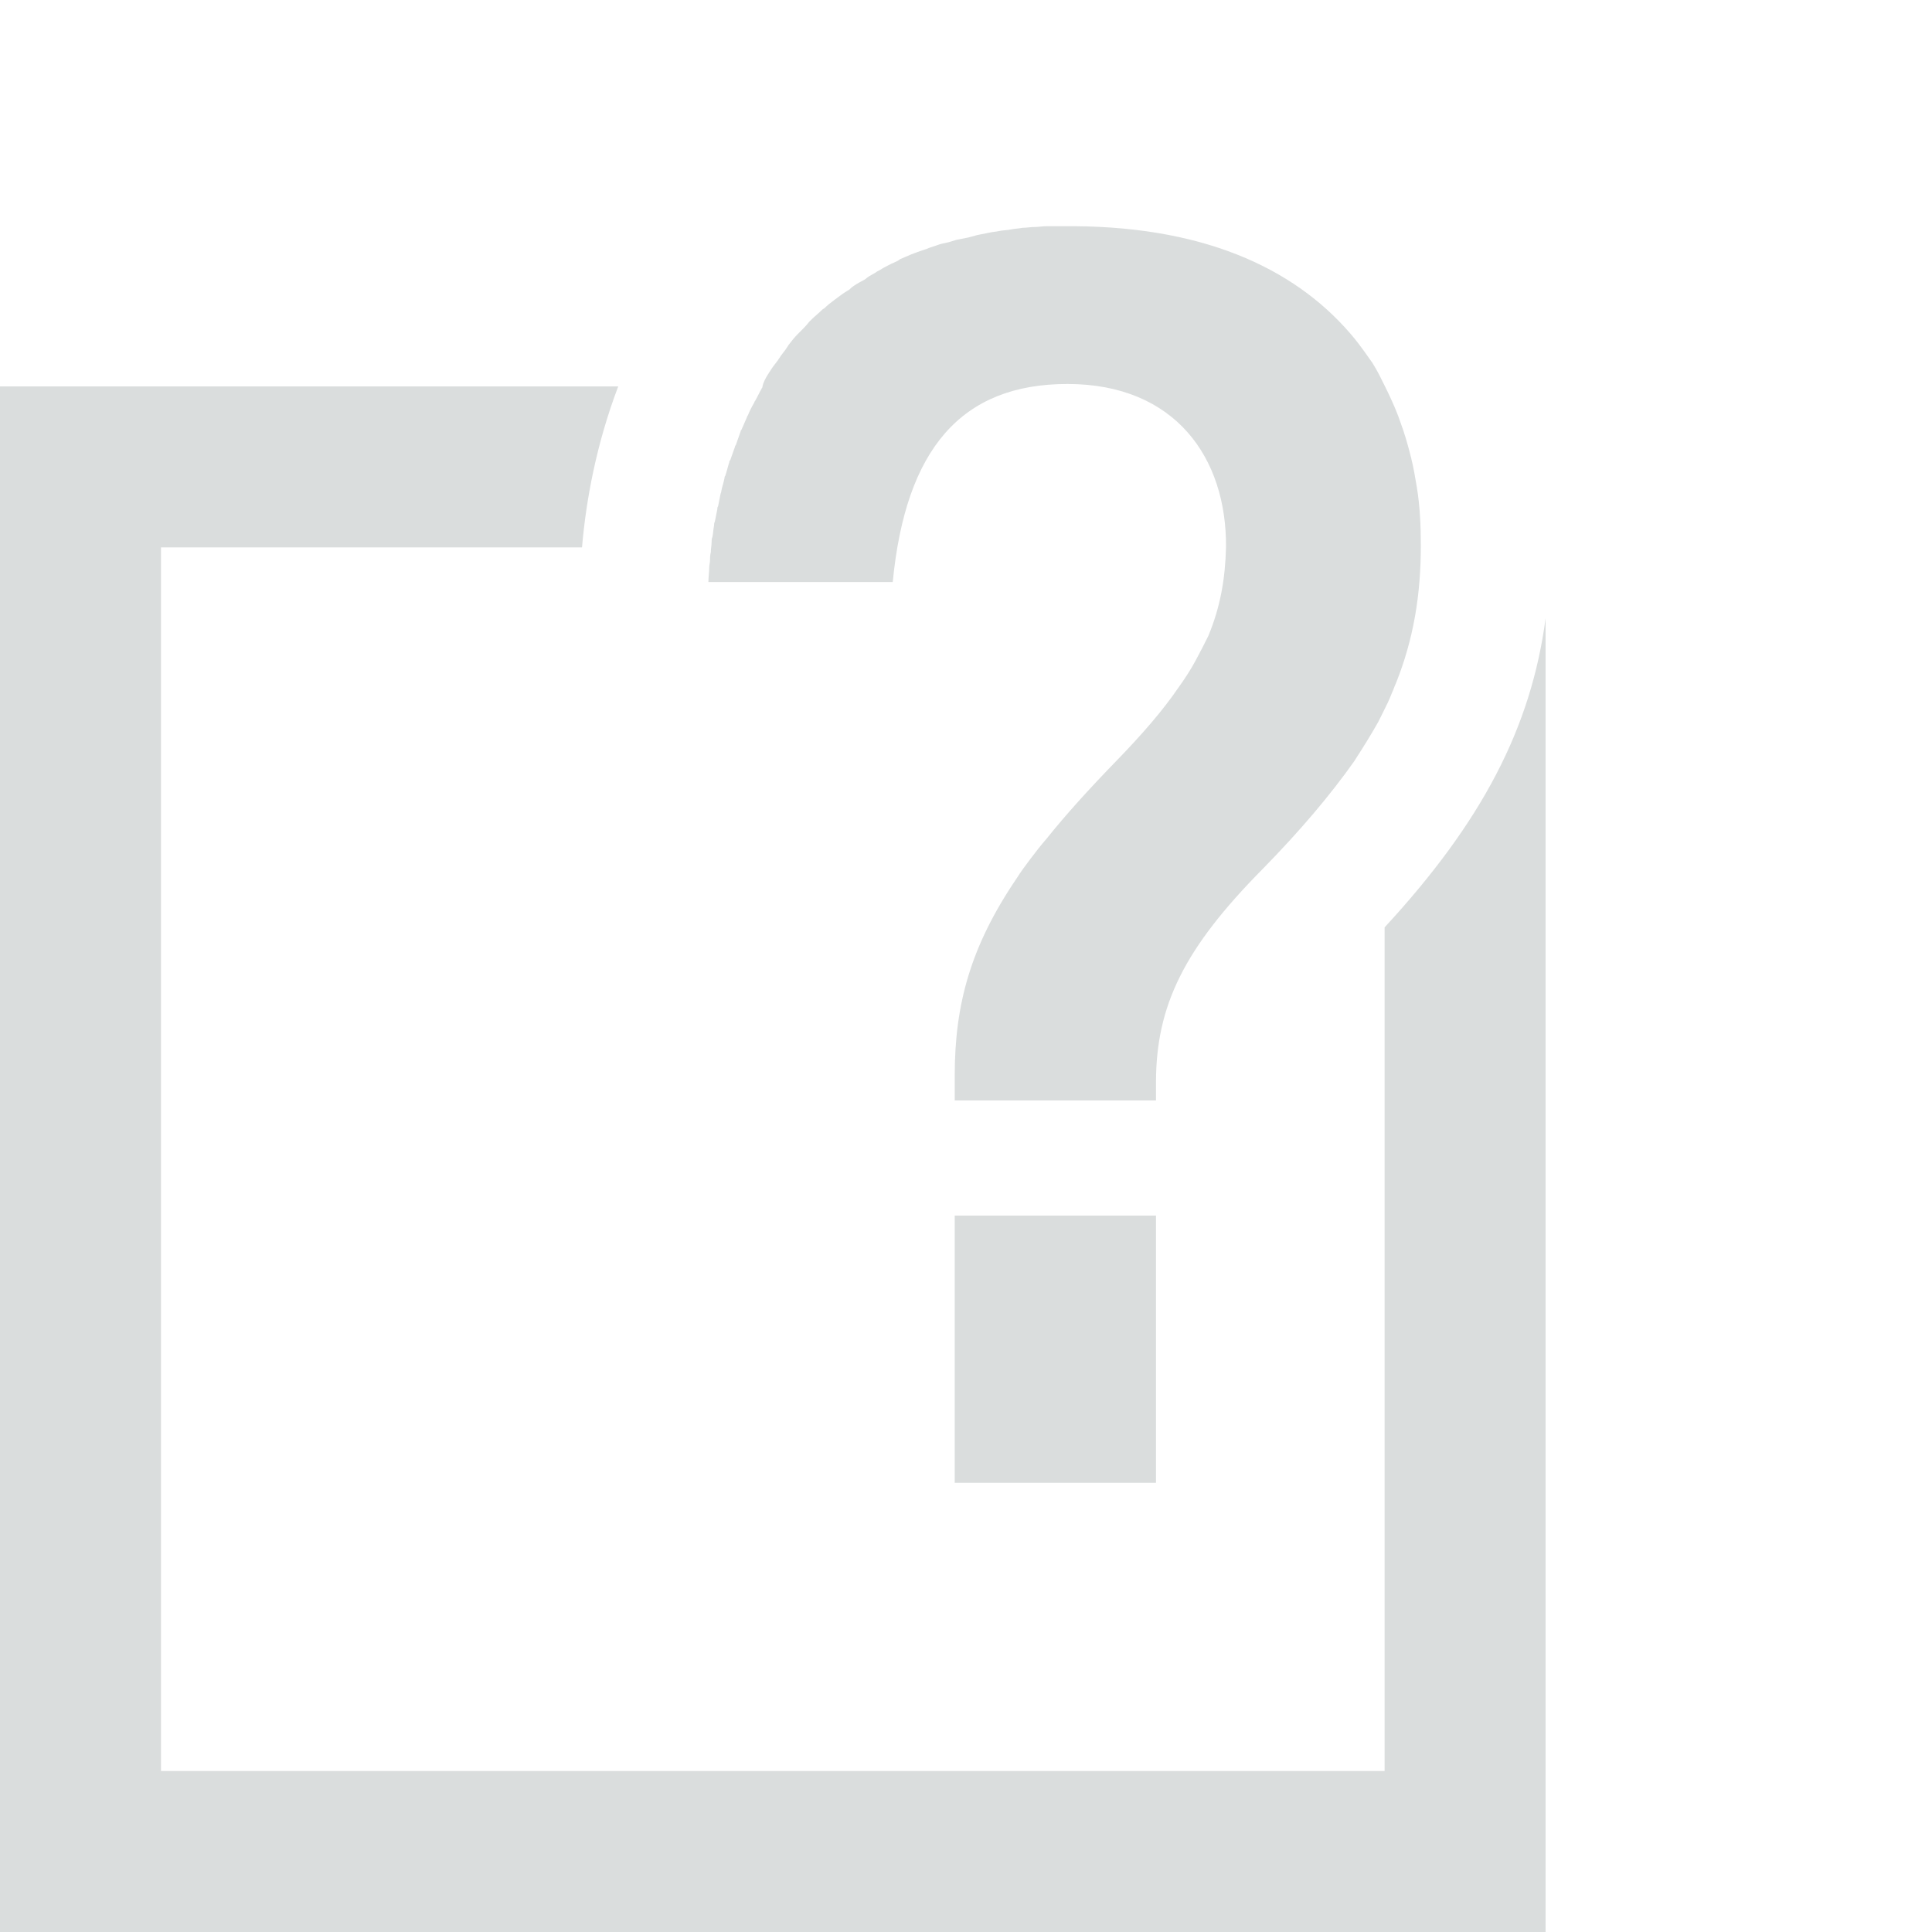
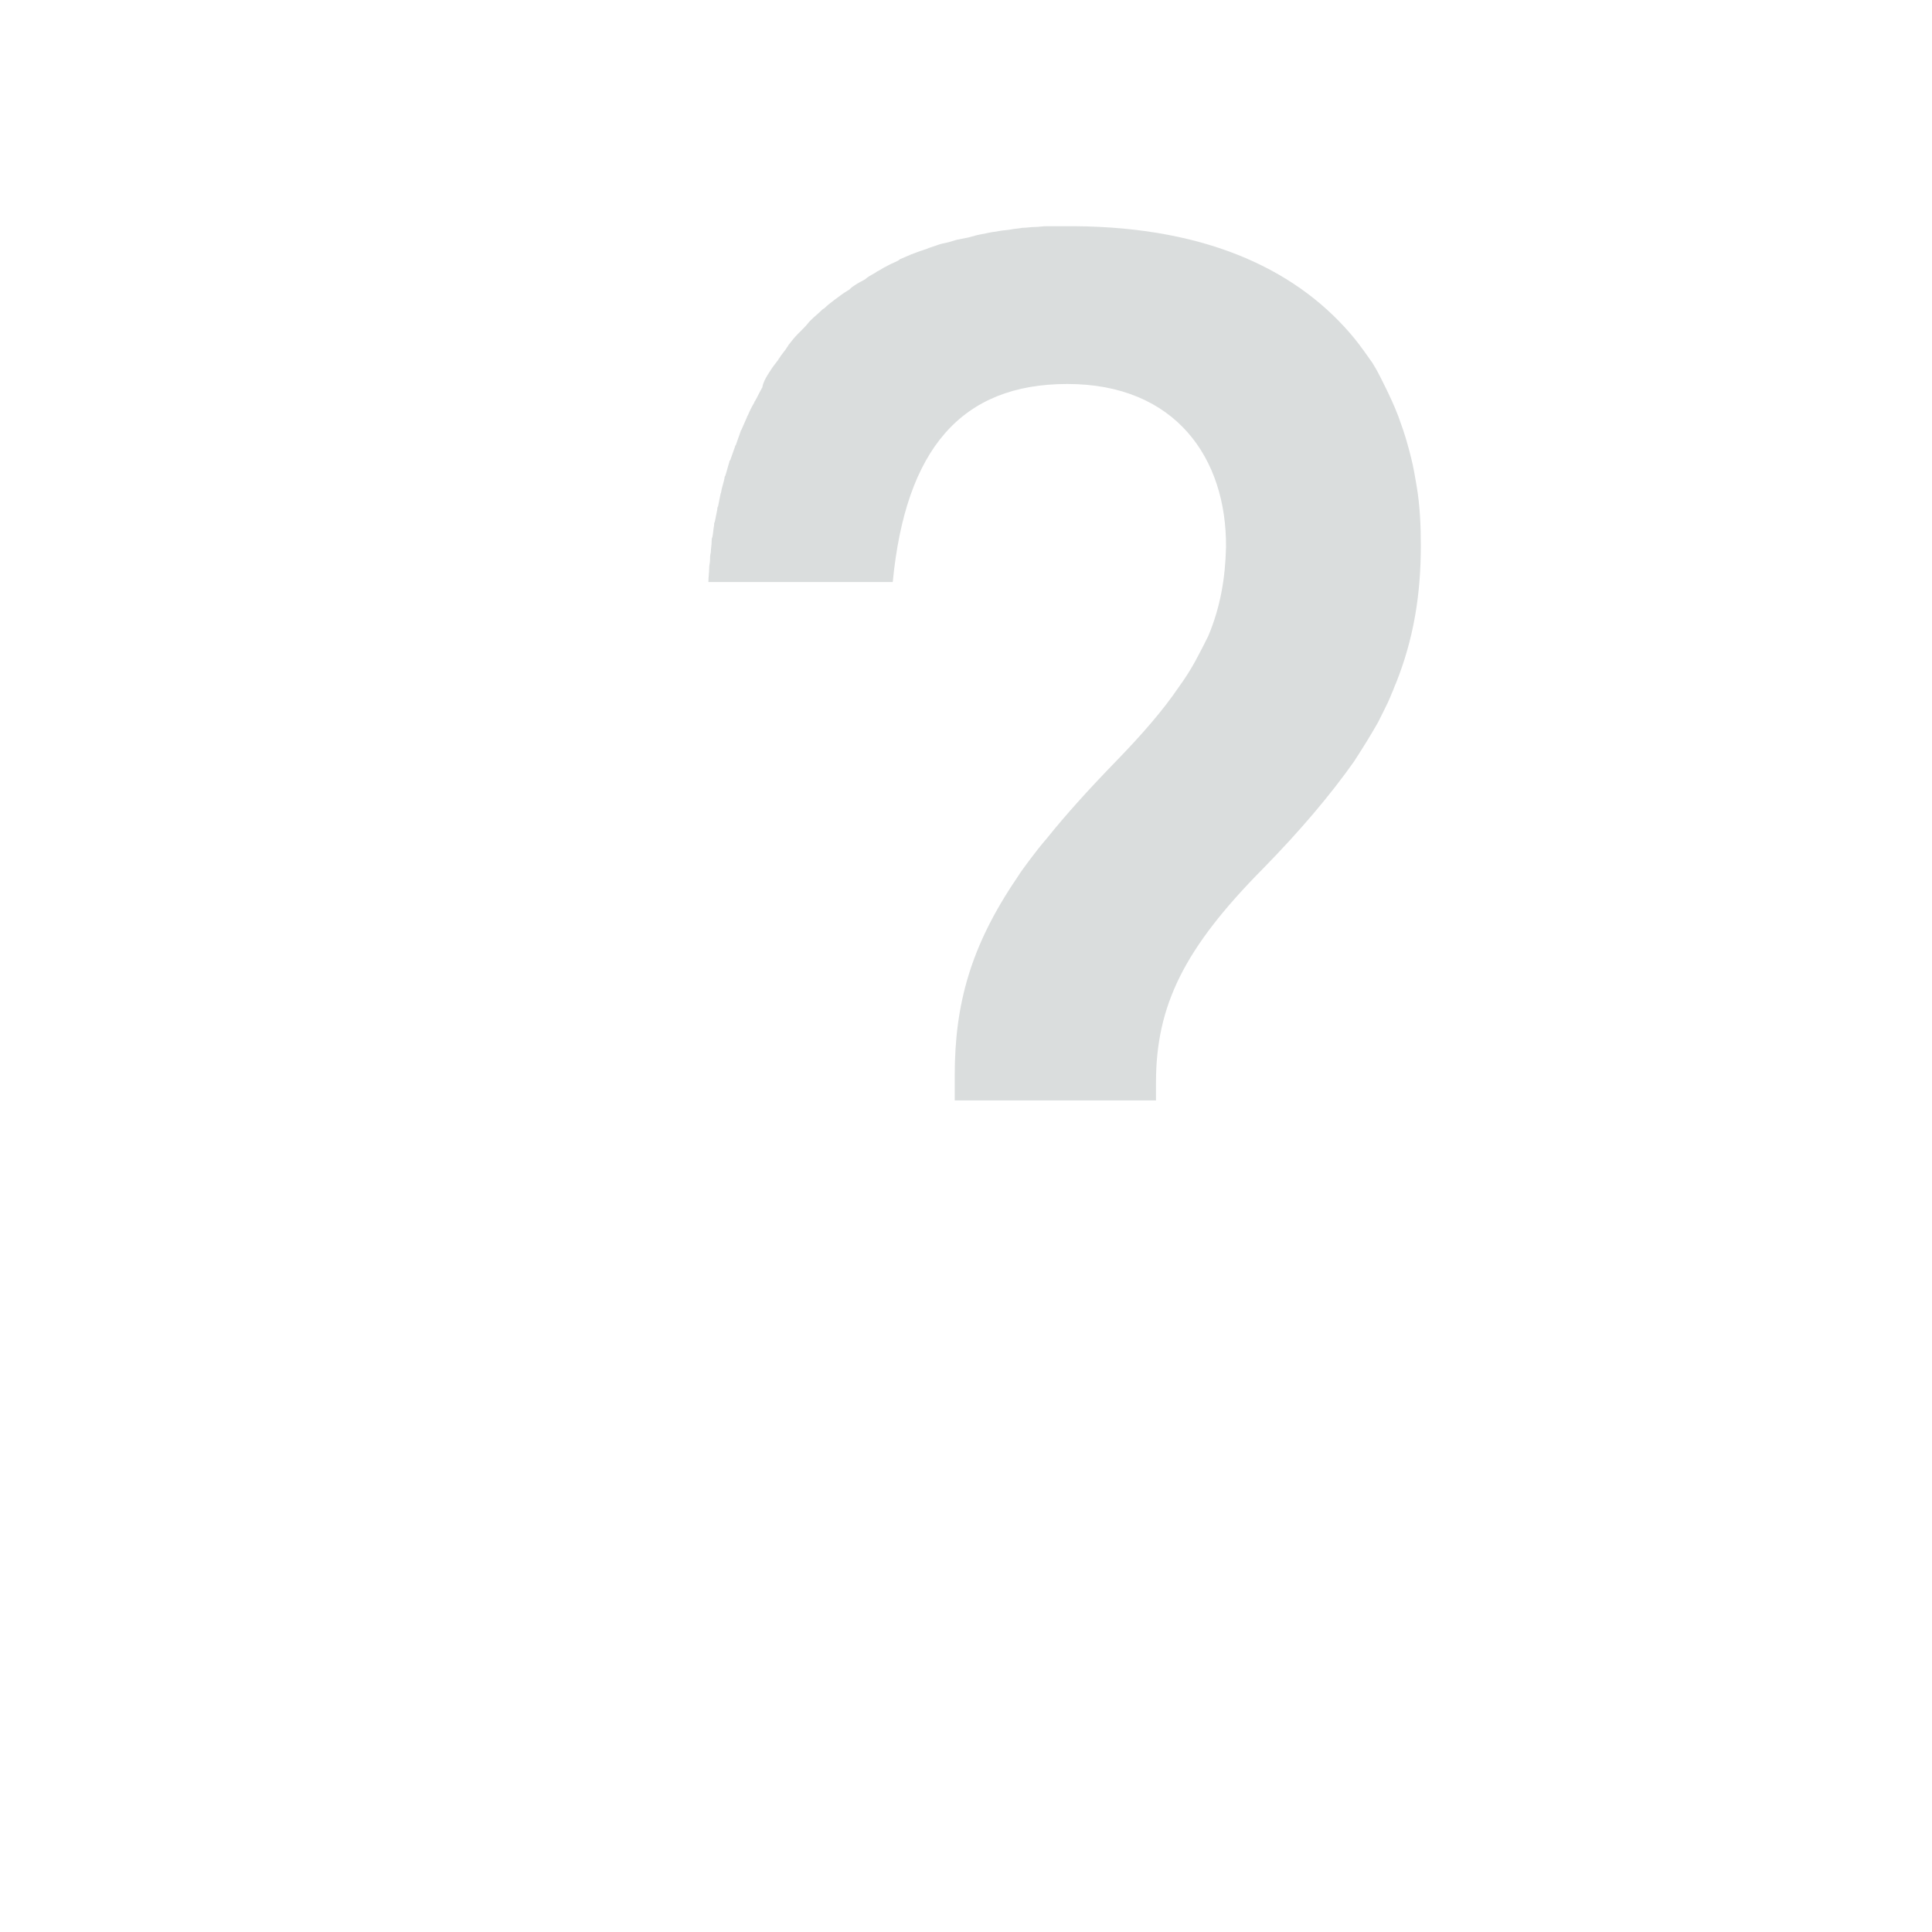
<svg xmlns="http://www.w3.org/2000/svg" version="1.1" id="Layer_1" x="0px" y="0px" viewBox="0 0 240 240" style="enable-background:new 0 0 240 240;" xml:space="preserve">
  <style type="text/css">
	.st0{fill:none;}
	.st1{fill:none;stroke:#FA7310;stroke-width:7.576;stroke-miterlimit:10;}
	.st2{fill:#FFFFFF;}
	.st3{fill:#FA7310;}
	.st4{fill:#DADDDD;}
	.st5{fill:none;stroke:#FA7310;stroke-width:15;stroke-miterlimit:10;}
	.st6{opacity:0.3;}
	.st7{fill:#F37021;}
	.st8{fill:#BA5417;}
	.st9{fill:#082726;}
	.st10{fill:#1E2827;}
	.st11{fill:#455655;}
	.st12{fill:#FFD340;}
	.st13{fill:#FDE79E;}
	.st14{fill:#1B7873;}
	.st15{fill:#CCE0DF;}
	.st16{fill:#155956;}
</style>
-   <path class="st4" d="M172,115.2V220H20V68h52.3c0.5-5.9,1.8-12.9,4.5-20H0v192h192V76.8C190.2,90.4,184.1,102.1,172,115.2z" />
-   <path class="st4" d="M143.6,184.2h-25V151h25V184.2z M95.4,46.5c0.1-0.1,0.1-0.2,0.2-0.3c0.3-0.5,0.6-0.9,1-1.4  c0.1-0.1,0.1-0.2,0.2-0.3c0.3-0.5,0.7-0.9,1-1.4c0.1-0.1,0.1-0.2,0.2-0.3c0.3-0.4,0.7-0.9,1.1-1.3c0.1-0.1,0.2-0.2,0.3-0.3  c0.4-0.4,0.8-0.8,1.1-1.2c0.1-0.1,0.2-0.2,0.3-0.3c0.4-0.4,0.8-0.7,1.2-1.1c0.1-0.1,0.2-0.2,0.4-0.3c0.4-0.4,0.8-0.7,1.2-1  c0.1-0.1,0.3-0.2,0.4-0.3c0.4-0.3,0.8-0.6,1.3-0.9c0.2-0.1,0.3-0.2,0.5-0.4c0.4-0.3,0.9-0.6,1.3-0.8c0.2-0.1,0.4-0.2,0.6-0.4  c0.4-0.3,0.9-0.5,1.3-0.8c0.2-0.1,0.4-0.2,0.7-0.4c0.4-0.2,0.9-0.5,1.4-0.7c0.2-0.1,0.5-0.2,0.7-0.4c0.5-0.2,0.9-0.4,1.4-0.6  c0.3-0.1,0.5-0.2,0.8-0.3c0.5-0.2,1-0.3,1.4-0.5c0.3-0.1,0.6-0.2,0.9-0.3c0.5-0.2,1-0.3,1.5-0.4c0.3-0.1,0.7-0.2,1-0.3  c0.5-0.1,1-0.2,1.5-0.3c0.4-0.1,0.7-0.2,1.1-0.3c0.5-0.1,1-0.2,1.5-0.3c0.4-0.1,0.8-0.1,1.2-0.2c0.5-0.1,1-0.1,1.5-0.2  c0.5-0.1,0.9-0.1,1.4-0.2c0.5,0,1-0.1,1.5-0.1c0.5,0,1-0.1,1.5-0.1c0.5,0,1,0,1.6,0c0.5,0,1,0,1.5,0c0.1,0,0.2,0,0.3,0  c17.1,0.1,28.2,5.8,34.9,14c0.8,1,1.5,2,2.2,3c0.3,0.5,0.6,1,0.9,1.6c0.2,0.4,0.4,0.8,0.6,1.2c0.6,1.2,1.2,2.5,1.7,3.8  c0.2,0.6,0.4,1.1,0.6,1.7c0.4,1.2,0.7,2.3,1,3.5c0.3,1.2,0.5,2.4,0.7,3.6c0.4,2.4,0.5,4.9,0.5,7.3v0c0,6.1-0.9,11.6-3.1,17.1  c-0.2,0.4-0.3,0.8-0.5,1.2c-0.3,0.8-0.7,1.6-1.1,2.4c-0.2,0.4-0.4,0.8-0.6,1.2c-0.9,1.6-1.9,3.2-3,4.9c-2.9,4.1-6.6,8.5-11.3,13.3  c-9.8,9.9-13.3,17-13.3,26.6v2.2h-25v-3.1c0-8.9,2-16.1,7.7-24.5c0.5-0.8,1.1-1.6,1.7-2.4c0.6-0.8,1.3-1.7,2-2.5  c2.4-3,5.3-6.2,8.7-9.7c3.2-3.3,5.8-6.3,7.7-9.1c0.8-1.1,1.5-2.2,2.1-3.3c0.6-1.1,1.1-2.1,1.6-3.1c1.5-3.6,2.1-7.1,2.2-11  c0.1-11.1-6.3-20.3-19.7-20.3c-13.2,0-20.1,8.1-21.7,24.6H88c0-0.6,0.1-1.2,0.1-1.8c0-0.3,0.1-0.6,0.1-0.9c0-0.3,0-0.6,0.1-1  c0-0.4,0.1-0.9,0.1-1.3c0-0.2,0-0.4,0.1-0.6c0.1-0.5,0.1-0.9,0.2-1.4c0-0.2,0-0.3,0.1-0.5c0.1-0.5,0.2-1,0.3-1.5  c0-0.1,0-0.3,0.1-0.4c0.1-0.5,0.2-1,0.3-1.5c0-0.1,0.1-0.2,0.1-0.4c0.1-0.5,0.3-1.1,0.4-1.6c0-0.1,0-0.2,0.1-0.3  c0.2-0.6,0.3-1.1,0.5-1.7c0-0.1,0-0.2,0.1-0.2c0.2-0.6,0.4-1.1,0.6-1.7c0-0.1,0-0.1,0.1-0.2c0.2-0.6,0.4-1.1,0.6-1.7  c0-0.1,0-0.1,0.1-0.2c0.2-0.5,0.5-1.1,0.7-1.6c0-0.1,0.1-0.2,0.1-0.2c0.2-0.5,0.5-1.1,0.8-1.6c0-0.1,0.1-0.2,0.1-0.2  c0.3-0.5,0.5-1,0.8-1.5c0-0.1,0.1-0.1,0.1-0.2c0,0,0,0,0,0C94.8,47.5,95.1,47,95.4,46.5z" />
+   <path class="st4" d="M143.6,184.2h-25V151V184.2z M95.4,46.5c0.1-0.1,0.1-0.2,0.2-0.3c0.3-0.5,0.6-0.9,1-1.4  c0.1-0.1,0.1-0.2,0.2-0.3c0.3-0.5,0.7-0.9,1-1.4c0.1-0.1,0.1-0.2,0.2-0.3c0.3-0.4,0.7-0.9,1.1-1.3c0.1-0.1,0.2-0.2,0.3-0.3  c0.4-0.4,0.8-0.8,1.1-1.2c0.1-0.1,0.2-0.2,0.3-0.3c0.4-0.4,0.8-0.7,1.2-1.1c0.1-0.1,0.2-0.2,0.4-0.3c0.4-0.4,0.8-0.7,1.2-1  c0.1-0.1,0.3-0.2,0.4-0.3c0.4-0.3,0.8-0.6,1.3-0.9c0.2-0.1,0.3-0.2,0.5-0.4c0.4-0.3,0.9-0.6,1.3-0.8c0.2-0.1,0.4-0.2,0.6-0.4  c0.4-0.3,0.9-0.5,1.3-0.8c0.2-0.1,0.4-0.2,0.7-0.4c0.4-0.2,0.9-0.5,1.4-0.7c0.2-0.1,0.5-0.2,0.7-0.4c0.5-0.2,0.9-0.4,1.4-0.6  c0.3-0.1,0.5-0.2,0.8-0.3c0.5-0.2,1-0.3,1.4-0.5c0.3-0.1,0.6-0.2,0.9-0.3c0.5-0.2,1-0.3,1.5-0.4c0.3-0.1,0.7-0.2,1-0.3  c0.5-0.1,1-0.2,1.5-0.3c0.4-0.1,0.7-0.2,1.1-0.3c0.5-0.1,1-0.2,1.5-0.3c0.4-0.1,0.8-0.1,1.2-0.2c0.5-0.1,1-0.1,1.5-0.2  c0.5-0.1,0.9-0.1,1.4-0.2c0.5,0,1-0.1,1.5-0.1c0.5,0,1-0.1,1.5-0.1c0.5,0,1,0,1.6,0c0.5,0,1,0,1.5,0c0.1,0,0.2,0,0.3,0  c17.1,0.1,28.2,5.8,34.9,14c0.8,1,1.5,2,2.2,3c0.3,0.5,0.6,1,0.9,1.6c0.2,0.4,0.4,0.8,0.6,1.2c0.6,1.2,1.2,2.5,1.7,3.8  c0.2,0.6,0.4,1.1,0.6,1.7c0.4,1.2,0.7,2.3,1,3.5c0.3,1.2,0.5,2.4,0.7,3.6c0.4,2.4,0.5,4.9,0.5,7.3v0c0,6.1-0.9,11.6-3.1,17.1  c-0.2,0.4-0.3,0.8-0.5,1.2c-0.3,0.8-0.7,1.6-1.1,2.4c-0.2,0.4-0.4,0.8-0.6,1.2c-0.9,1.6-1.9,3.2-3,4.9c-2.9,4.1-6.6,8.5-11.3,13.3  c-9.8,9.9-13.3,17-13.3,26.6v2.2h-25v-3.1c0-8.9,2-16.1,7.7-24.5c0.5-0.8,1.1-1.6,1.7-2.4c0.6-0.8,1.3-1.7,2-2.5  c2.4-3,5.3-6.2,8.7-9.7c3.2-3.3,5.8-6.3,7.7-9.1c0.8-1.1,1.5-2.2,2.1-3.3c0.6-1.1,1.1-2.1,1.6-3.1c1.5-3.6,2.1-7.1,2.2-11  c0.1-11.1-6.3-20.3-19.7-20.3c-13.2,0-20.1,8.1-21.7,24.6H88c0-0.6,0.1-1.2,0.1-1.8c0-0.3,0.1-0.6,0.1-0.9c0-0.3,0-0.6,0.1-1  c0-0.4,0.1-0.9,0.1-1.3c0-0.2,0-0.4,0.1-0.6c0.1-0.5,0.1-0.9,0.2-1.4c0-0.2,0-0.3,0.1-0.5c0.1-0.5,0.2-1,0.3-1.5  c0-0.1,0-0.3,0.1-0.4c0.1-0.5,0.2-1,0.3-1.5c0-0.1,0.1-0.2,0.1-0.4c0.1-0.5,0.3-1.1,0.4-1.6c0-0.1,0-0.2,0.1-0.3  c0.2-0.6,0.3-1.1,0.5-1.7c0-0.1,0-0.2,0.1-0.2c0.2-0.6,0.4-1.1,0.6-1.7c0-0.1,0-0.1,0.1-0.2c0.2-0.6,0.4-1.1,0.6-1.7  c0-0.1,0-0.1,0.1-0.2c0.2-0.5,0.5-1.1,0.7-1.6c0-0.1,0.1-0.2,0.1-0.2c0.2-0.5,0.5-1.1,0.8-1.6c0-0.1,0.1-0.2,0.1-0.2  c0.3-0.5,0.5-1,0.8-1.5c0-0.1,0.1-0.1,0.1-0.2c0,0,0,0,0,0C94.8,47.5,95.1,47,95.4,46.5z" />
</svg>